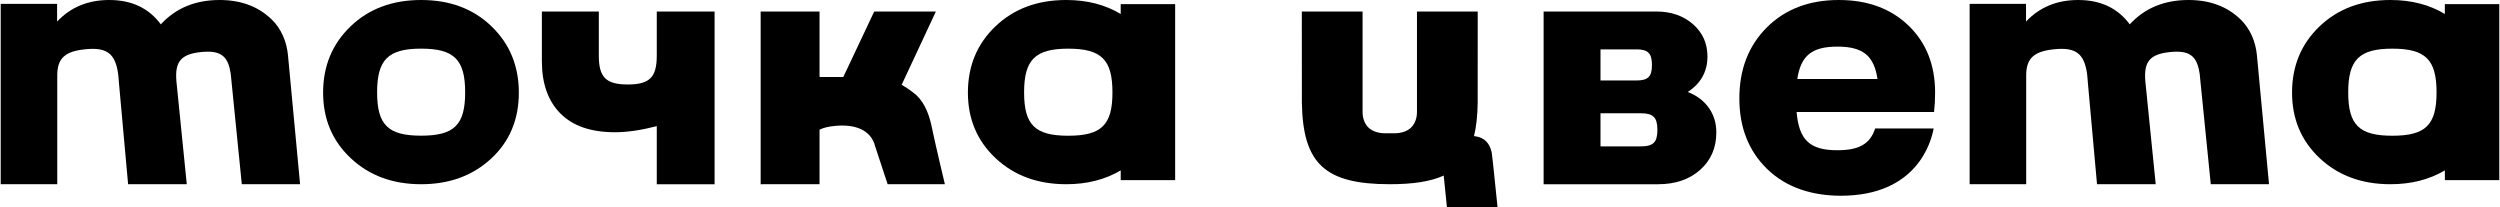
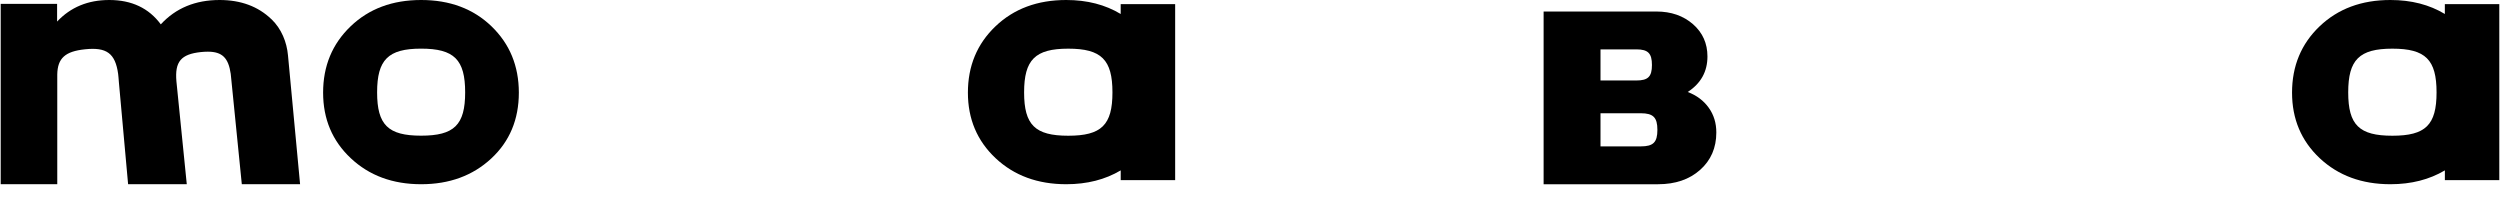
<svg xmlns="http://www.w3.org/2000/svg" width="193" height="16" viewBox="0 0 193 16" fill="none">
  <path fill-rule="evenodd" clip-rule="evenodd" d="M131.912 8.314C131.517 7.765 130.976 7.36 130.291 7.102C131.309 6.438 131.815 5.527 131.815 4.358C131.815 3.352 131.444 2.521 130.699 1.867C129.953 1.218 129.014 0.889 127.87 0.889H119.167V14.223H128.003C129.336 14.223 130.417 13.855 131.251 13.114C132.082 12.374 132.5 11.411 132.5 10.232C132.503 9.503 132.306 8.862 131.912 8.314ZM123.559 3.813C123.559 3.813 126.315 3.811 126.327 3.811C127.231 3.811 127.53 4.118 127.53 5.018C127.53 5.917 127.231 6.213 126.327 6.213H123.559V3.813ZM126.668 11.301C126.65 11.301 123.559 11.301 123.559 11.301V8.743C123.559 8.743 126.647 8.743 126.668 8.743C127.632 8.743 127.951 9.068 127.951 10.026C127.951 10.985 127.635 11.301 126.668 11.301Z" fill="black" />
-   <path fill-rule="evenodd" clip-rule="evenodd" d="M55.166 0.889V14.223H50.703V9.738C49.502 10.051 48.425 10.209 47.468 10.209C45.624 10.209 44.222 9.725 43.265 8.761C42.311 7.797 41.833 6.455 41.833 4.734V0.889H46.228V4.289C46.228 5.971 46.784 6.522 48.464 6.522C50.148 6.522 50.703 5.971 50.703 4.289V0.889H55.166Z" fill="black" />
  <path d="M22.233 4.277C22.139 3.233 21.722 2.228 20.975 1.5C20.968 1.496 20.966 1.493 20.957 1.487C19.932 0.497 18.595 0 16.953 0C15.079 0 13.567 0.628 12.414 1.88C11.492 0.63 10.169 0 8.436 0C6.796 0 5.453 0.554 4.408 1.665V0.3H0.054V14.222H4.421V5.75C4.443 4.485 5.042 3.965 6.552 3.807C8.232 3.626 8.898 4.114 9.12 5.702C9.12 5.702 9.176 6.215 9.178 6.349L9.889 14.22H14.419L13.619 6.274C13.489 4.763 13.966 4.184 15.509 4.019C15.702 3.999 15.879 3.99 16.043 3.99C17.158 3.99 17.635 4.471 17.812 5.7C17.812 5.7 17.86 6.127 17.864 6.213L18.667 14.218H23.166L22.233 4.277Z" fill="black" />
  <path fill-rule="evenodd" clip-rule="evenodd" d="M37.946 2.033C36.54 0.677 34.729 0 32.512 0C30.295 0 28.479 0.677 27.067 2.033C25.652 3.389 24.944 5.093 24.944 7.15C24.944 9.189 25.654 10.876 27.08 12.214C28.503 13.552 30.315 14.222 32.514 14.222C34.693 14.222 36.495 13.561 37.921 12.24C39.344 10.922 40.055 9.222 40.055 7.15C40.053 5.093 39.351 3.389 37.946 2.033ZM32.509 10.474C29.961 10.474 29.113 9.643 29.113 7.13C29.113 4.614 29.961 3.755 32.509 3.755C35.065 3.755 35.91 4.608 35.91 7.13C35.91 9.645 35.065 10.474 32.509 10.474Z" fill="black" />
  <path fill-rule="evenodd" clip-rule="evenodd" d="M86.517 0.32V1.08C85.329 0.364 83.931 0 82.314 0C80.089 0 78.269 0.677 76.85 2.033C75.43 3.387 74.722 5.094 74.722 7.151C74.722 9.188 75.435 10.877 76.864 12.216C78.292 13.554 80.109 14.222 82.316 14.222C83.923 14.222 85.323 13.863 86.519 13.153V13.905H90.722V0.32H86.517ZM82.469 10.478C79.909 10.478 79.061 9.649 79.061 7.133C79.061 4.617 79.909 3.757 82.469 3.757C85.032 3.757 85.881 4.613 85.881 7.133C85.881 9.649 85.032 10.478 82.469 10.478Z" fill="black" />
-   <path fill-rule="evenodd" clip-rule="evenodd" d="M65.104 5.941L67.49 0.889H72.25L69.609 6.544C70.188 6.875 70.717 7.317 70.722 7.323C71.464 8.018 71.773 8.996 71.97 9.978C72.189 11.057 72.944 14.22 72.944 14.22H68.526C68.526 14.22 67.57 11.321 67.567 11.311C67.233 9.969 65.919 9.569 64.435 9.723C63.944 9.772 63.559 9.863 63.268 10.012V14.22L58.722 14.223V0.891H63.268V5.943H65.104V5.941Z" fill="black" />
  <path fill-rule="evenodd" clip-rule="evenodd" d="M188.742 0.32V1.08C187.556 0.364 186.157 0 184.537 0C182.312 0 180.493 0.677 179.073 2.033C177.654 3.387 176.946 5.094 176.946 7.151C176.946 9.188 177.659 10.877 179.086 12.216C180.517 13.554 182.333 14.222 184.539 14.222C186.148 14.222 187.547 13.863 188.744 13.153V13.905H192.946V0.32H188.742ZM184.69 10.478C182.132 10.478 181.282 9.649 181.282 7.133C181.282 4.617 182.132 3.757 184.69 3.757C187.257 3.757 188.102 4.613 188.102 7.133C188.102 9.649 187.254 10.478 184.69 10.478Z" fill="black" />
-   <path d="M174.235 4.277C174.14 3.233 173.723 2.228 172.976 1.5C172.97 1.496 172.968 1.493 172.958 1.487C171.933 0.497 170.596 0 168.955 0C167.08 0 165.568 0.628 164.416 1.88C163.494 0.63 162.171 0 160.44 0C158.8 0 157.455 0.554 156.409 1.665V0.3H152.056V14.222H156.422V5.75C156.445 4.485 157.045 3.965 158.554 3.807C160.234 3.626 160.899 4.114 161.122 5.702C161.122 5.702 161.177 6.215 161.18 6.349L161.89 14.22H166.421L165.62 6.274C165.491 4.763 165.968 4.184 167.511 4.019C167.704 3.999 167.881 3.99 168.045 3.99C169.159 3.99 169.637 4.471 169.816 5.7C169.816 5.7 169.862 6.127 169.866 6.213L170.671 14.218H175.168L174.235 4.277Z" fill="black" />
-   <path fill-rule="evenodd" clip-rule="evenodd" d="M115.611 16H111.704L111.454 13.554C110.429 14.022 109.064 14.221 107.286 14.221C102.303 14.221 100.579 12.651 100.505 7.927L100.5 0.889H105.191V8.659C105.191 9.119 105.349 9.58 105.672 9.873C105.985 10.159 106.454 10.289 106.925 10.289H107.656C108.126 10.289 108.596 10.159 108.909 9.873C109.233 9.578 109.39 9.117 109.39 8.659V0.891H114.08L114.077 7.929C114.063 8.924 113.973 9.78 113.793 10.508C114.087 10.54 114.365 10.623 114.585 10.785C114.907 11.023 115.096 11.415 115.168 11.827L115.291 12.893C115.291 12.898 115.291 12.9 115.291 12.9L115.611 16Z" fill="black" />
-   <path d="M149.39 7.145C149.39 5.02 148.707 3.295 147.34 1.976C145.971 0.659 144.178 0 141.958 0C139.666 0 137.815 0.707 136.399 2.118C134.984 3.532 134.278 5.361 134.278 7.598C134.278 9.823 134.984 11.629 136.399 13.023C137.939 14.54 140.012 15.111 142.113 15.111C148.004 15.111 149.097 10.929 149.277 9.918H144.763C144.361 11.146 143.473 11.598 141.845 11.598C139.75 11.598 138.881 10.841 138.698 8.644H149.308C149.361 8.21 149.39 7.711 149.39 7.145ZM138.752 6.101C139.024 4.268 139.91 3.599 141.843 3.599C143.781 3.599 144.669 4.263 144.942 6.101H138.752Z" fill="black" />
</svg>